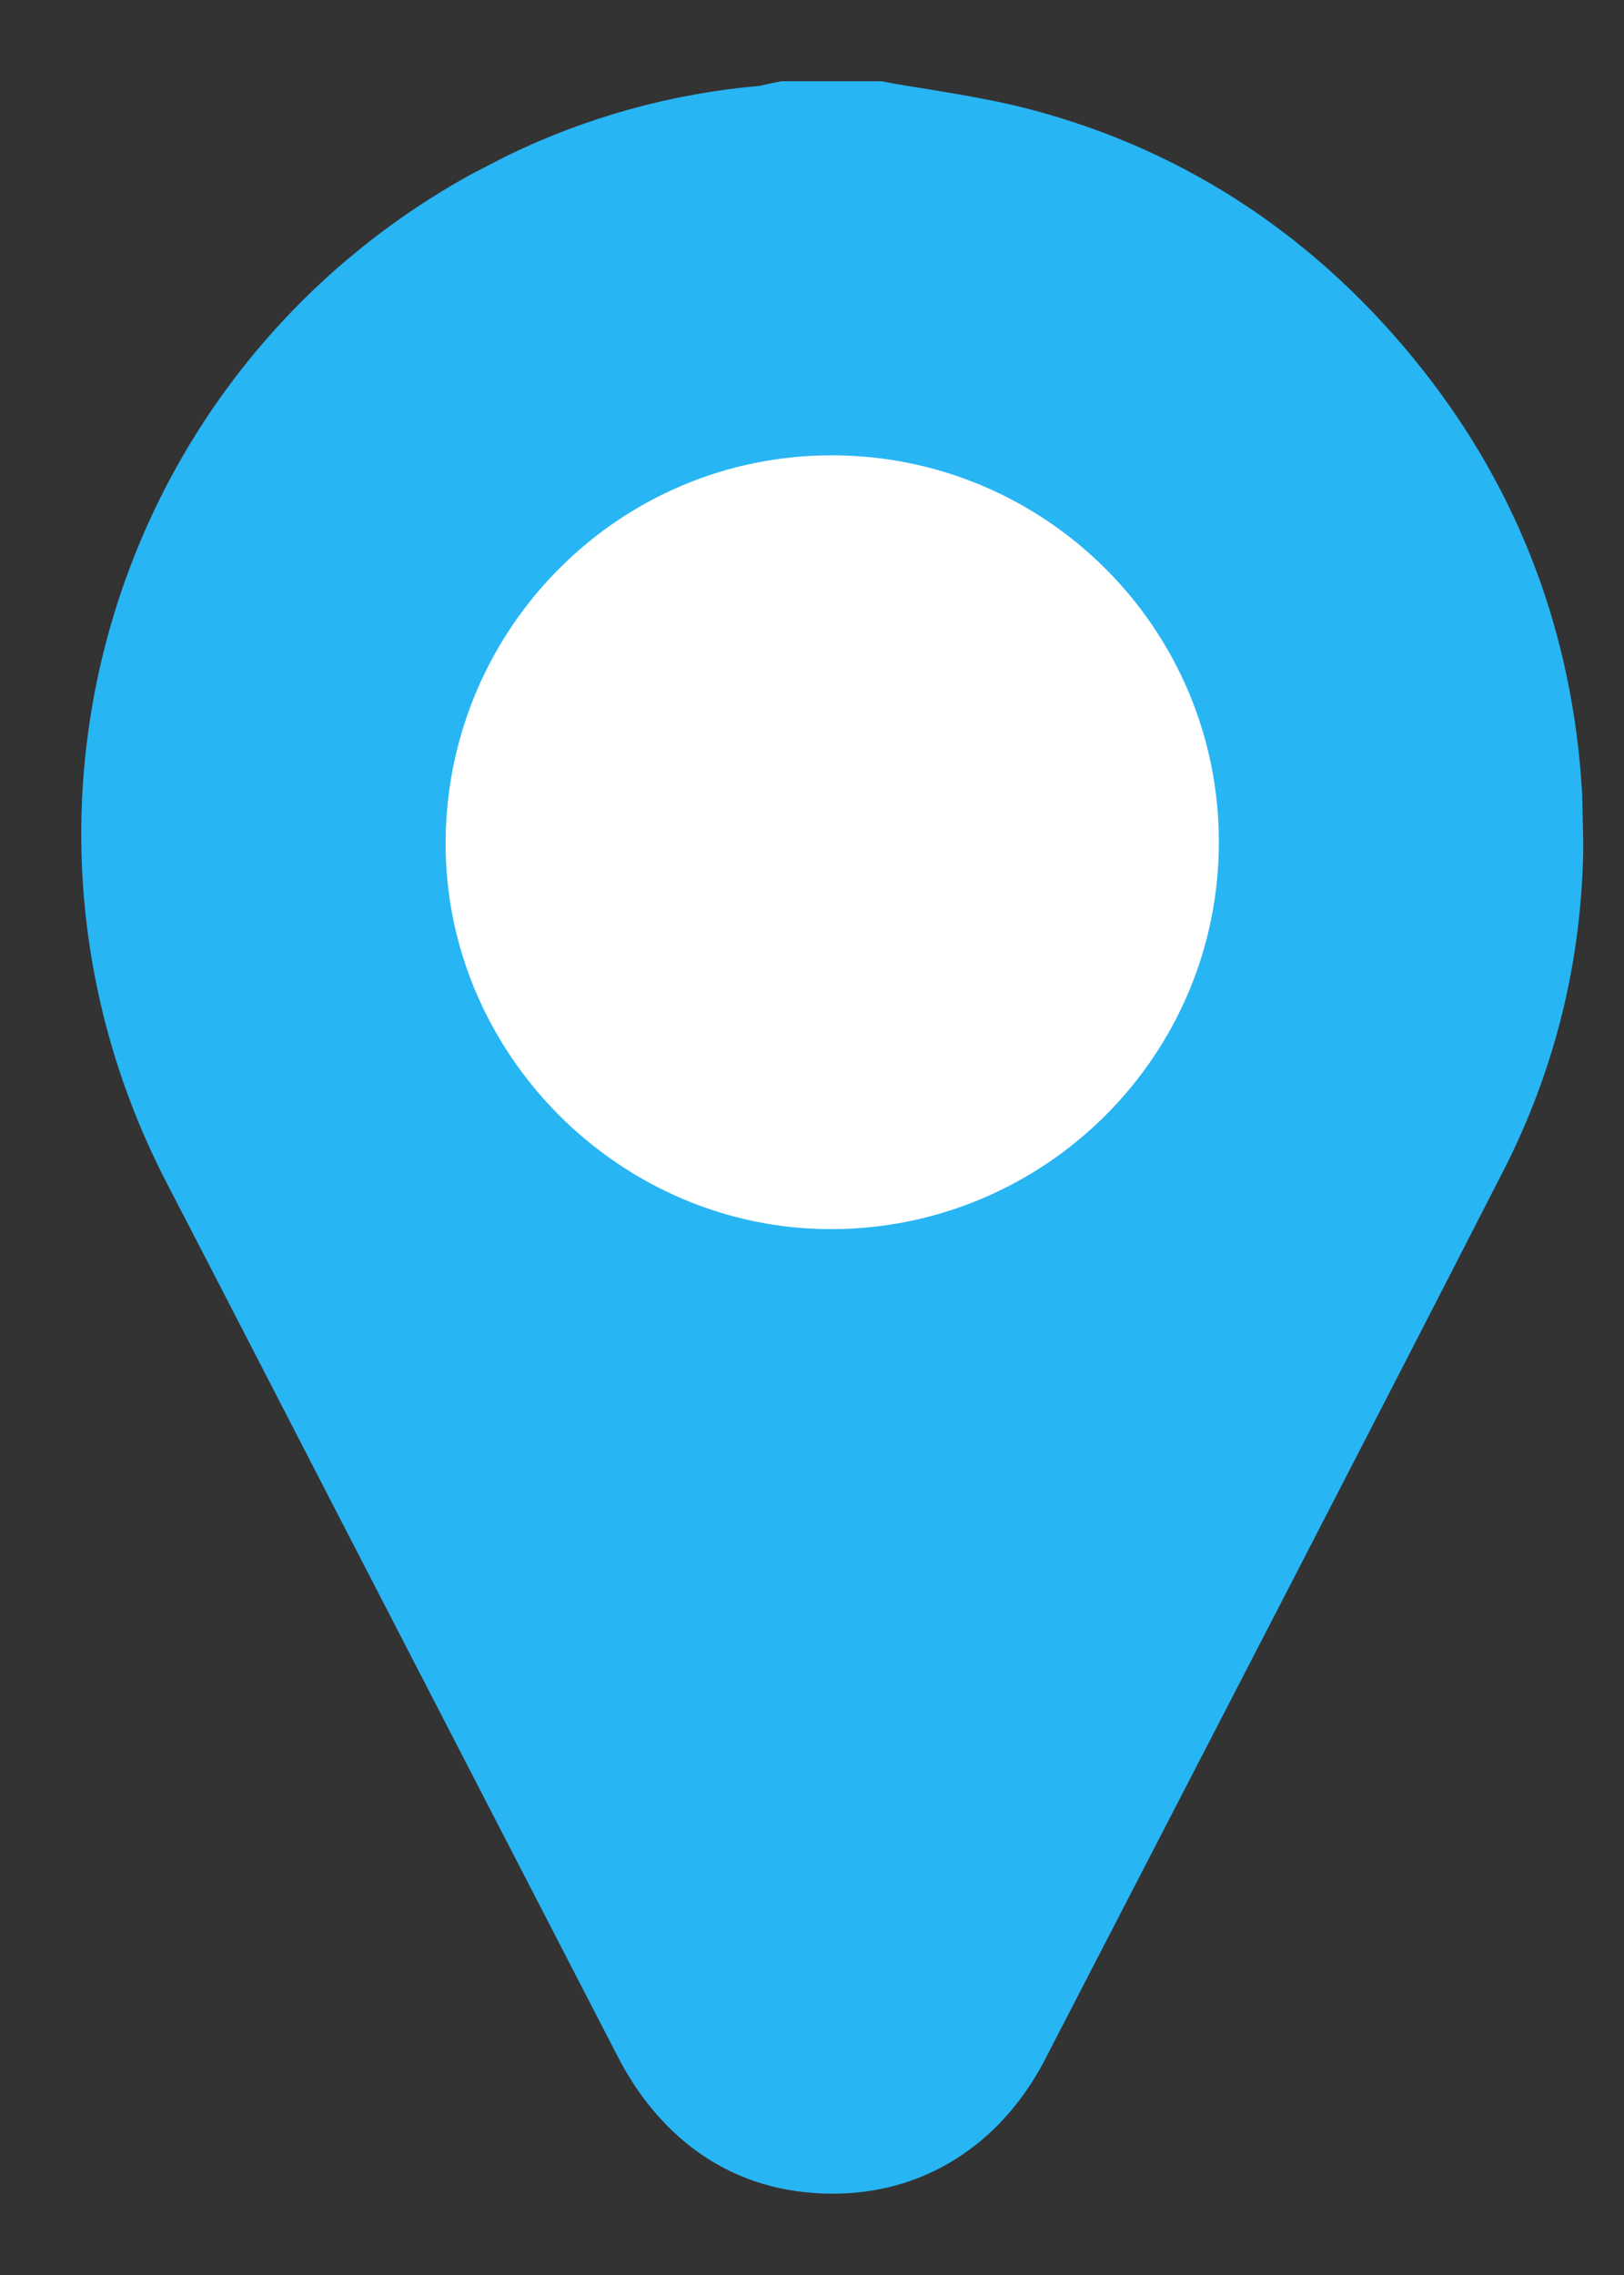
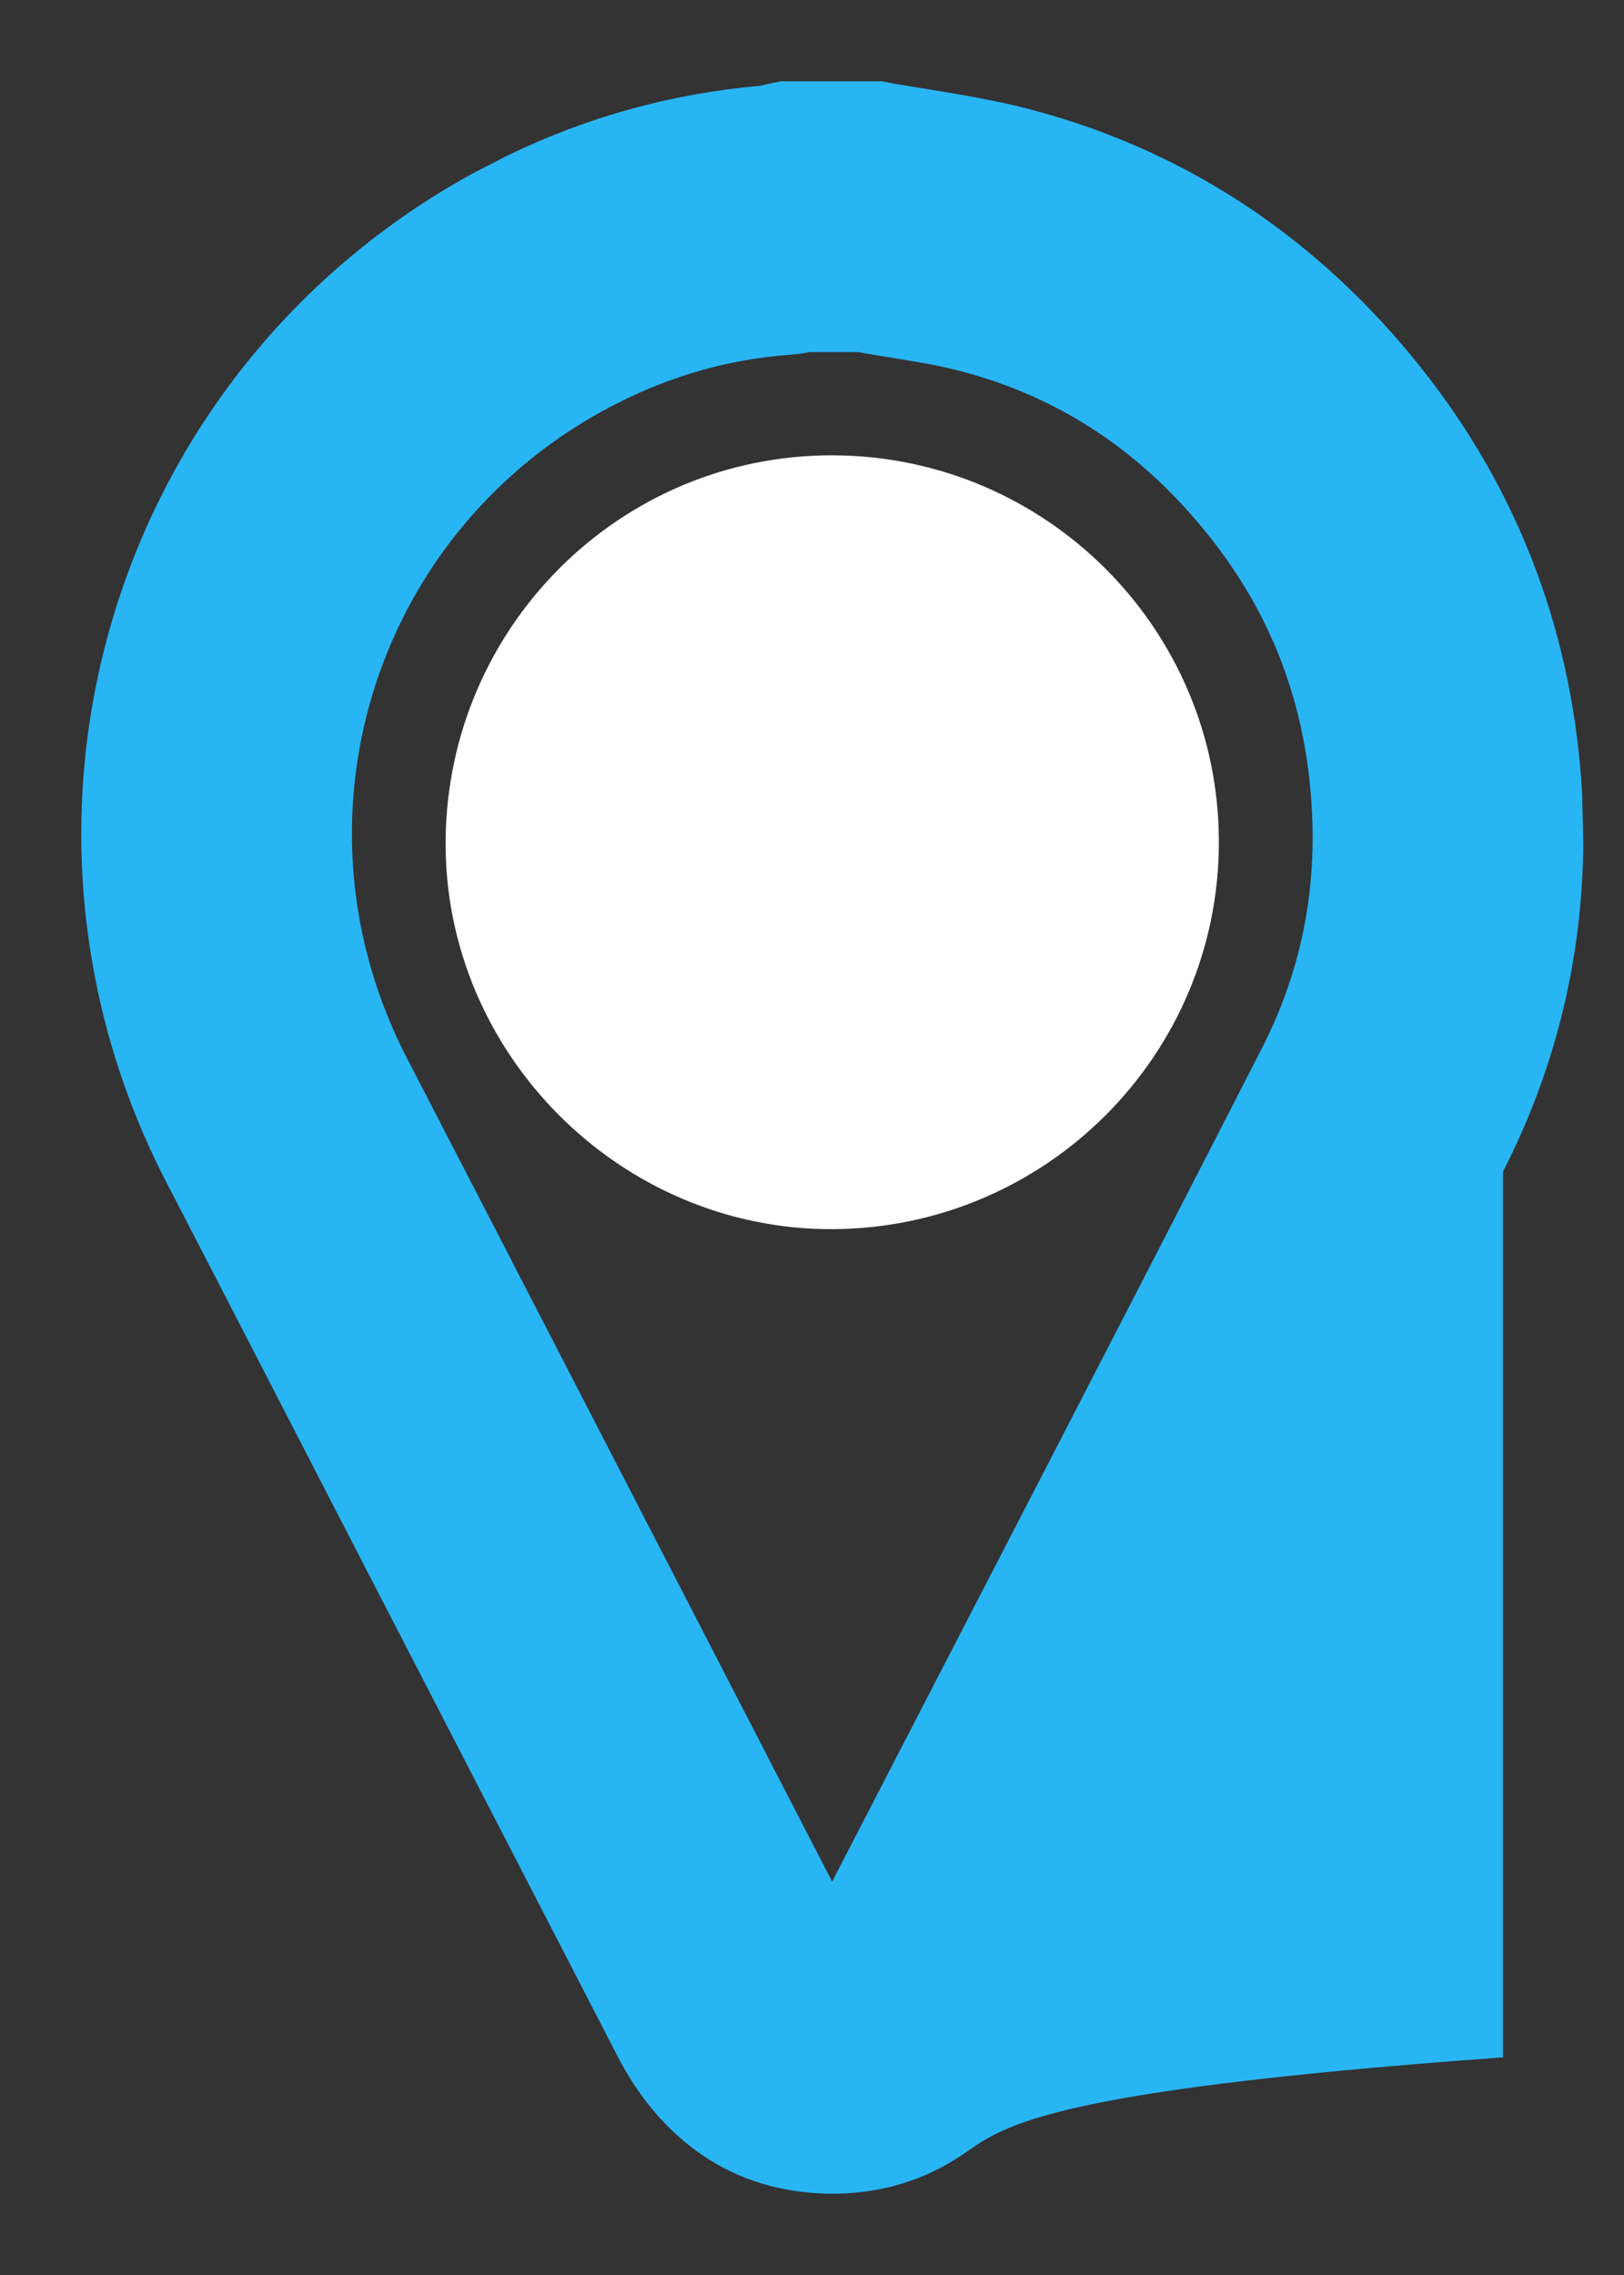
<svg xmlns="http://www.w3.org/2000/svg" width="15" height="21" viewBox="0 0 15 21" fill="none">
  <rect x="0" y="0" width="15" height="21" fill="#333333" stroke="none" />
-   <path d="M8.028 2C8.423 2.073 8.826 2.119 9.214 2.223C10.405 2.541 11.377 3.206 12.143 4.167C12.898 5.114 13.3 6.199 13.365 7.407C13.419 8.404 13.223 9.358 12.769 10.245C11.371 12.973 9.959 15.693 8.552 18.417C8.356 18.797 8.067 19.025 7.62 18.998C7.231 18.974 6.989 18.746 6.82 18.417C5.935 16.702 5.048 14.988 4.163 13.273C3.659 12.298 3.157 11.322 2.651 10.348C1.213 7.578 2.233 4.197 4.968 2.696C5.661 2.316 6.405 2.089 7.198 2.03C7.247 2.026 7.296 2.01 7.345 2H8.028Z" fill="#28B5F4" />
-   <path d="M8.142 0.75L8.253 0.771C8.536 0.822 9.089 0.895 9.536 1.015C11.004 1.406 12.2 2.233 13.121 3.389C14.042 4.544 14.534 5.88 14.614 7.339L14.624 7.792C14.615 8.844 14.37 9.863 13.882 10.815C12.483 13.546 11.068 16.27 9.663 18.99V18.991C9.5 19.307 9.253 19.649 8.87 19.902C8.47 20.167 8.012 20.274 7.544 20.245C6.569 20.186 6.003 19.559 5.709 18.99C4.824 17.276 3.938 15.562 3.052 13.847C2.547 12.87 2.047 11.896 1.542 10.924C-0.207 7.554 1.034 3.429 4.366 1.601L4.687 1.436C5.417 1.082 6.198 0.864 7.021 0.792C7.027 0.79 7.035 0.789 7.043 0.787C7.056 0.784 7.072 0.78 7.089 0.776L7.216 0.75H8.142ZM7.479 3.25C7.429 3.26 7.364 3.27 7.29 3.275C6.682 3.321 6.111 3.495 5.57 3.792H5.569C3.432 4.964 2.634 7.602 3.761 9.772C4.267 10.748 4.771 11.726 5.274 12.699C6.078 14.255 6.882 15.812 7.686 17.369C9.012 14.801 10.341 12.243 11.656 9.675C12.007 8.99 12.16 8.258 12.117 7.475C12.066 6.519 11.754 5.683 11.166 4.946C10.555 4.18 9.807 3.675 8.892 3.431C8.592 3.351 8.354 3.325 7.925 3.25H7.479ZM6.995 0.798C6.99 0.799 6.987 0.8 6.987 0.8C6.987 0.8 6.989 0.8 6.992 0.799C6.994 0.799 6.995 0.798 6.996 0.798H6.995Z" fill="#28B5F4" />
+   <path d="M8.142 0.75L8.253 0.771C8.536 0.822 9.089 0.895 9.536 1.015C11.004 1.406 12.2 2.233 13.121 3.389C14.042 4.544 14.534 5.88 14.614 7.339L14.624 7.792C14.615 8.844 14.37 9.863 13.882 10.815V18.991C9.5 19.307 9.253 19.649 8.87 19.902C8.47 20.167 8.012 20.274 7.544 20.245C6.569 20.186 6.003 19.559 5.709 18.99C4.824 17.276 3.938 15.562 3.052 13.847C2.547 12.87 2.047 11.896 1.542 10.924C-0.207 7.554 1.034 3.429 4.366 1.601L4.687 1.436C5.417 1.082 6.198 0.864 7.021 0.792C7.027 0.79 7.035 0.789 7.043 0.787C7.056 0.784 7.072 0.78 7.089 0.776L7.216 0.75H8.142ZM7.479 3.25C7.429 3.26 7.364 3.27 7.29 3.275C6.682 3.321 6.111 3.495 5.57 3.792H5.569C3.432 4.964 2.634 7.602 3.761 9.772C4.267 10.748 4.771 11.726 5.274 12.699C6.078 14.255 6.882 15.812 7.686 17.369C9.012 14.801 10.341 12.243 11.656 9.675C12.007 8.99 12.16 8.258 12.117 7.475C12.066 6.519 11.754 5.683 11.166 4.946C10.555 4.18 9.807 3.675 8.892 3.431C8.592 3.351 8.354 3.325 7.925 3.25H7.479ZM6.995 0.798C6.99 0.799 6.987 0.8 6.987 0.8C6.987 0.8 6.989 0.8 6.992 0.799C6.994 0.799 6.995 0.798 6.996 0.798H6.995Z" fill="#28B5F4" />
  <path d="M7.69 5.453C8.97 5.458 10.008 6.496 10.008 7.772C10.009 9.047 8.972 10.086 7.692 10.096C6.421 10.105 5.354 9.037 5.366 7.766C5.377 6.482 6.416 5.449 7.69 5.453Z" fill="white" />
  <path d="M7.695 4.203C9.66 4.21 11.258 5.804 11.258 7.772C11.259 9.739 9.663 11.331 7.701 11.346C5.732 11.36 4.098 9.724 4.116 7.755C4.134 5.792 5.724 4.196 7.695 4.203ZM7.686 6.703C7.109 6.701 6.621 7.172 6.616 7.777C6.611 8.349 7.11 8.85 7.682 8.846C8.282 8.841 8.759 8.354 8.758 7.772C8.758 7.188 8.281 6.705 7.686 6.703Z" fill="white" />
</svg>